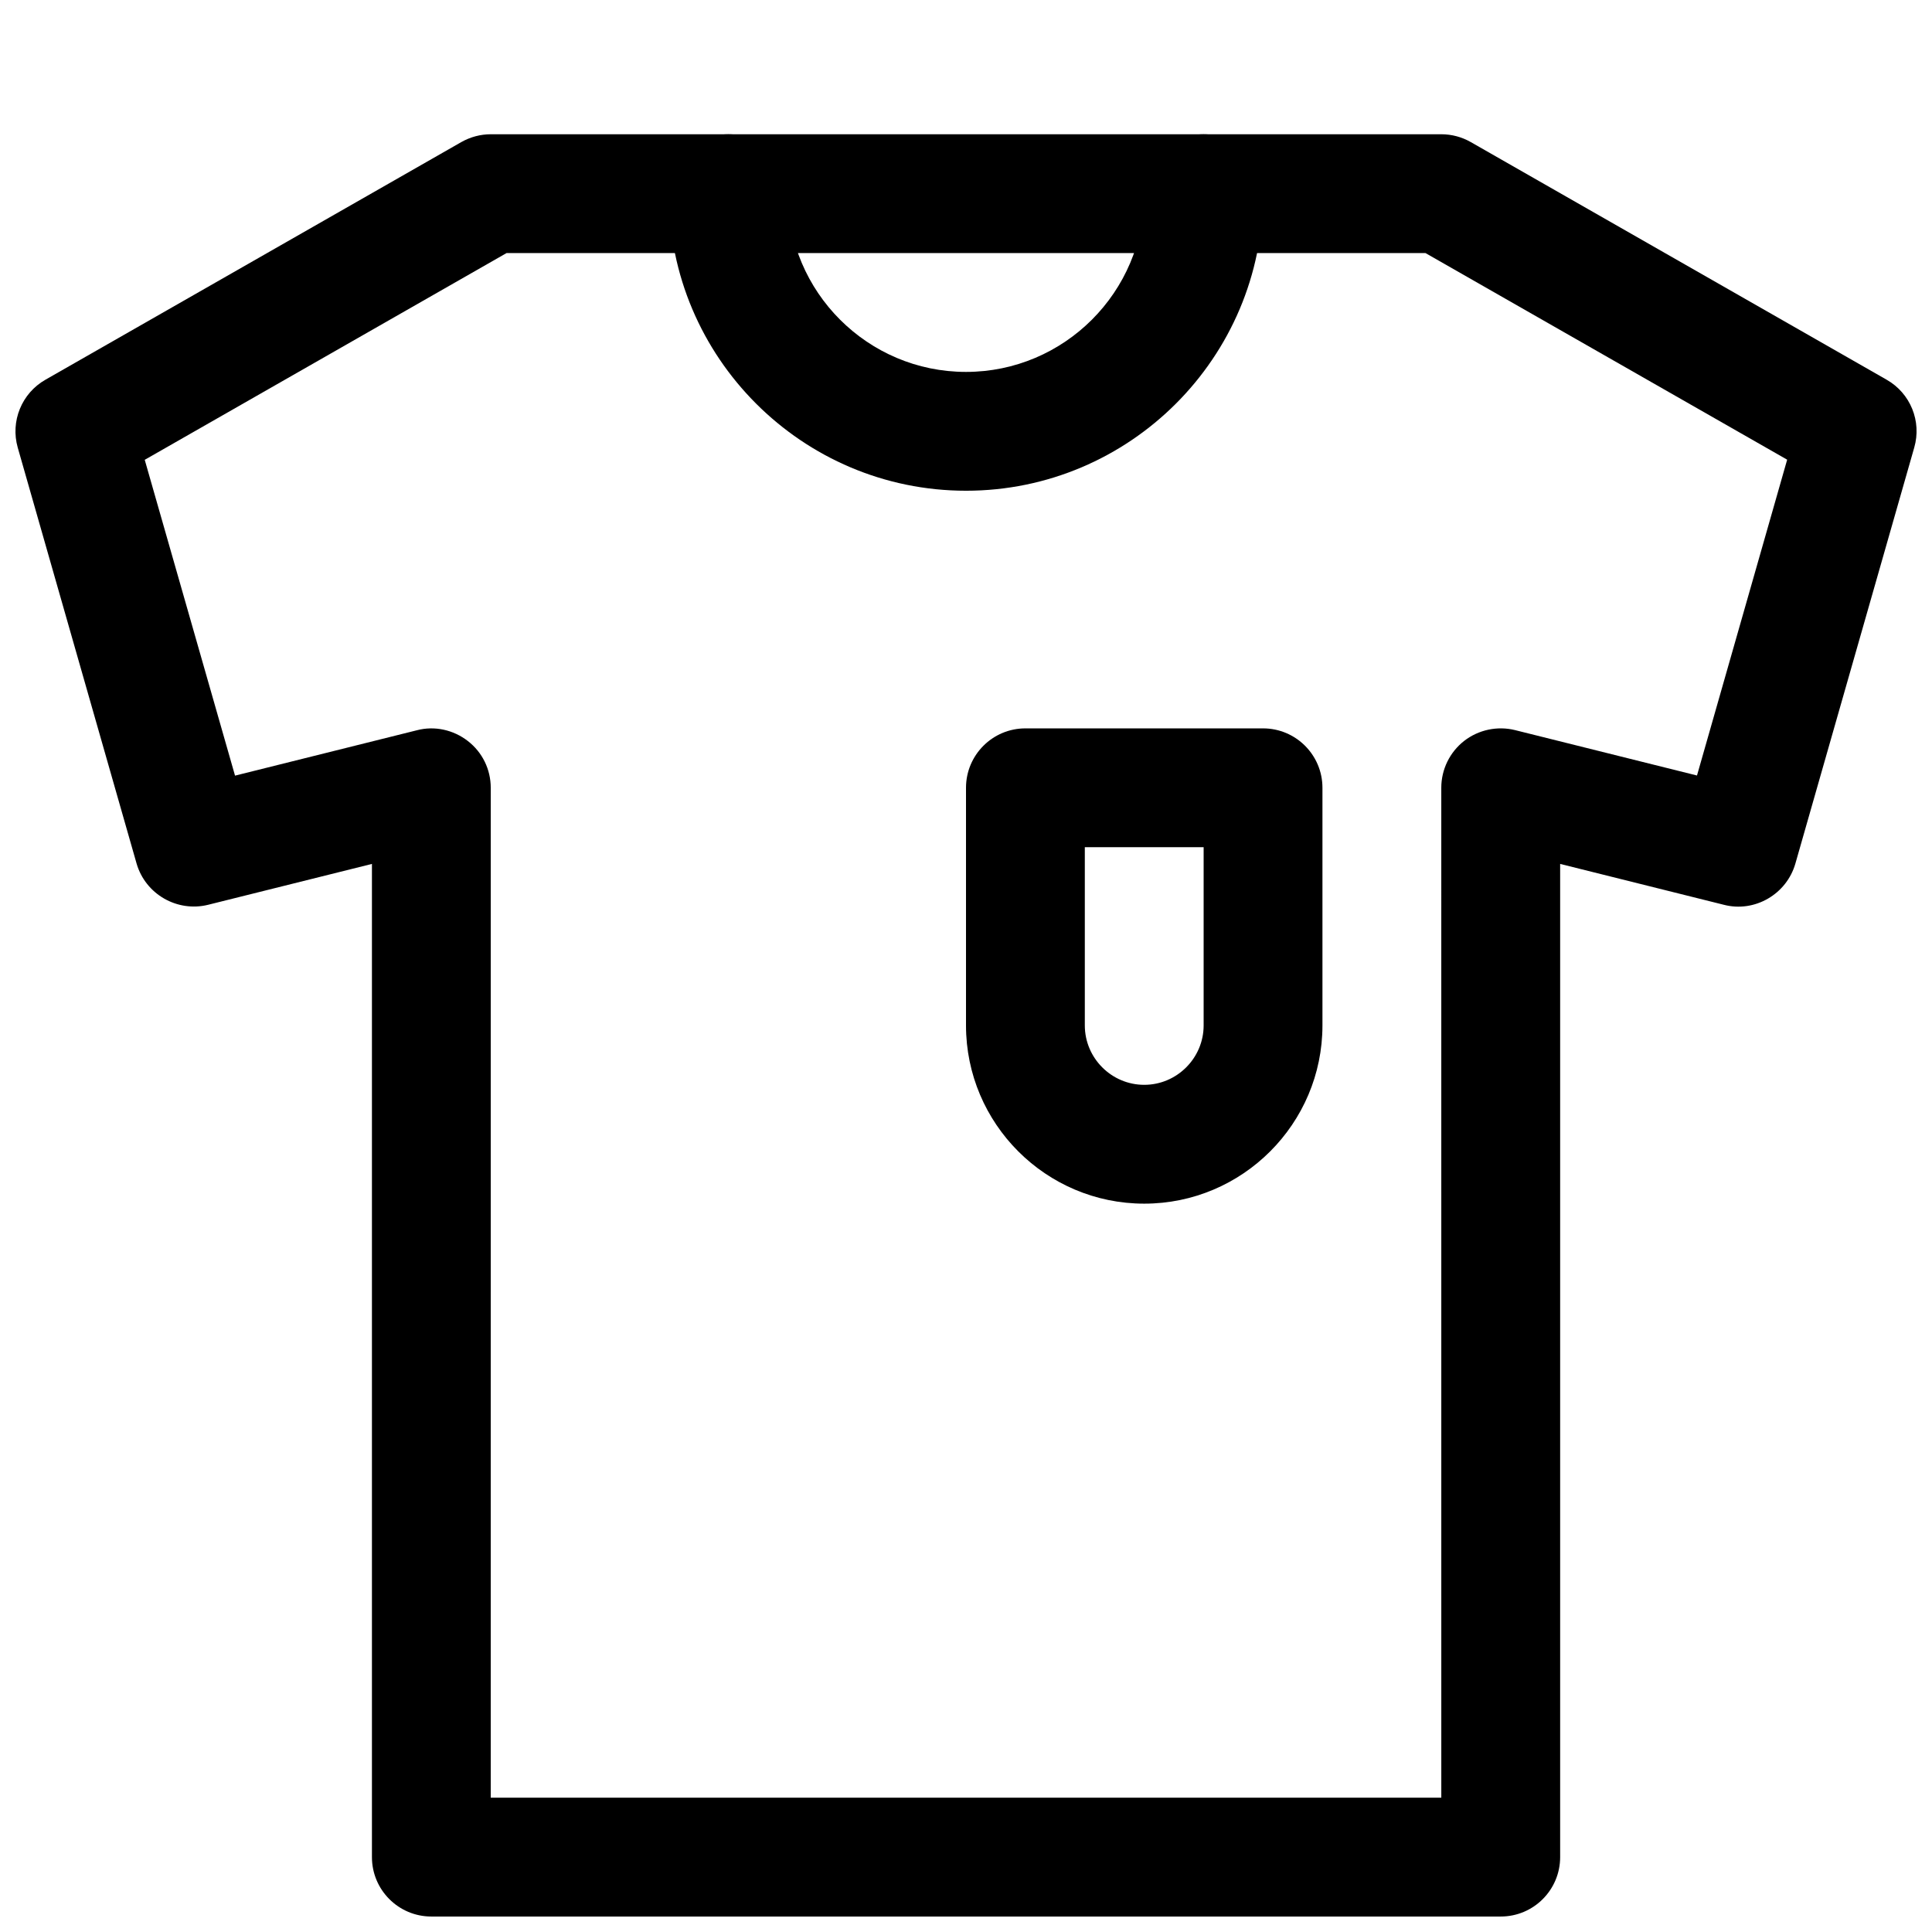
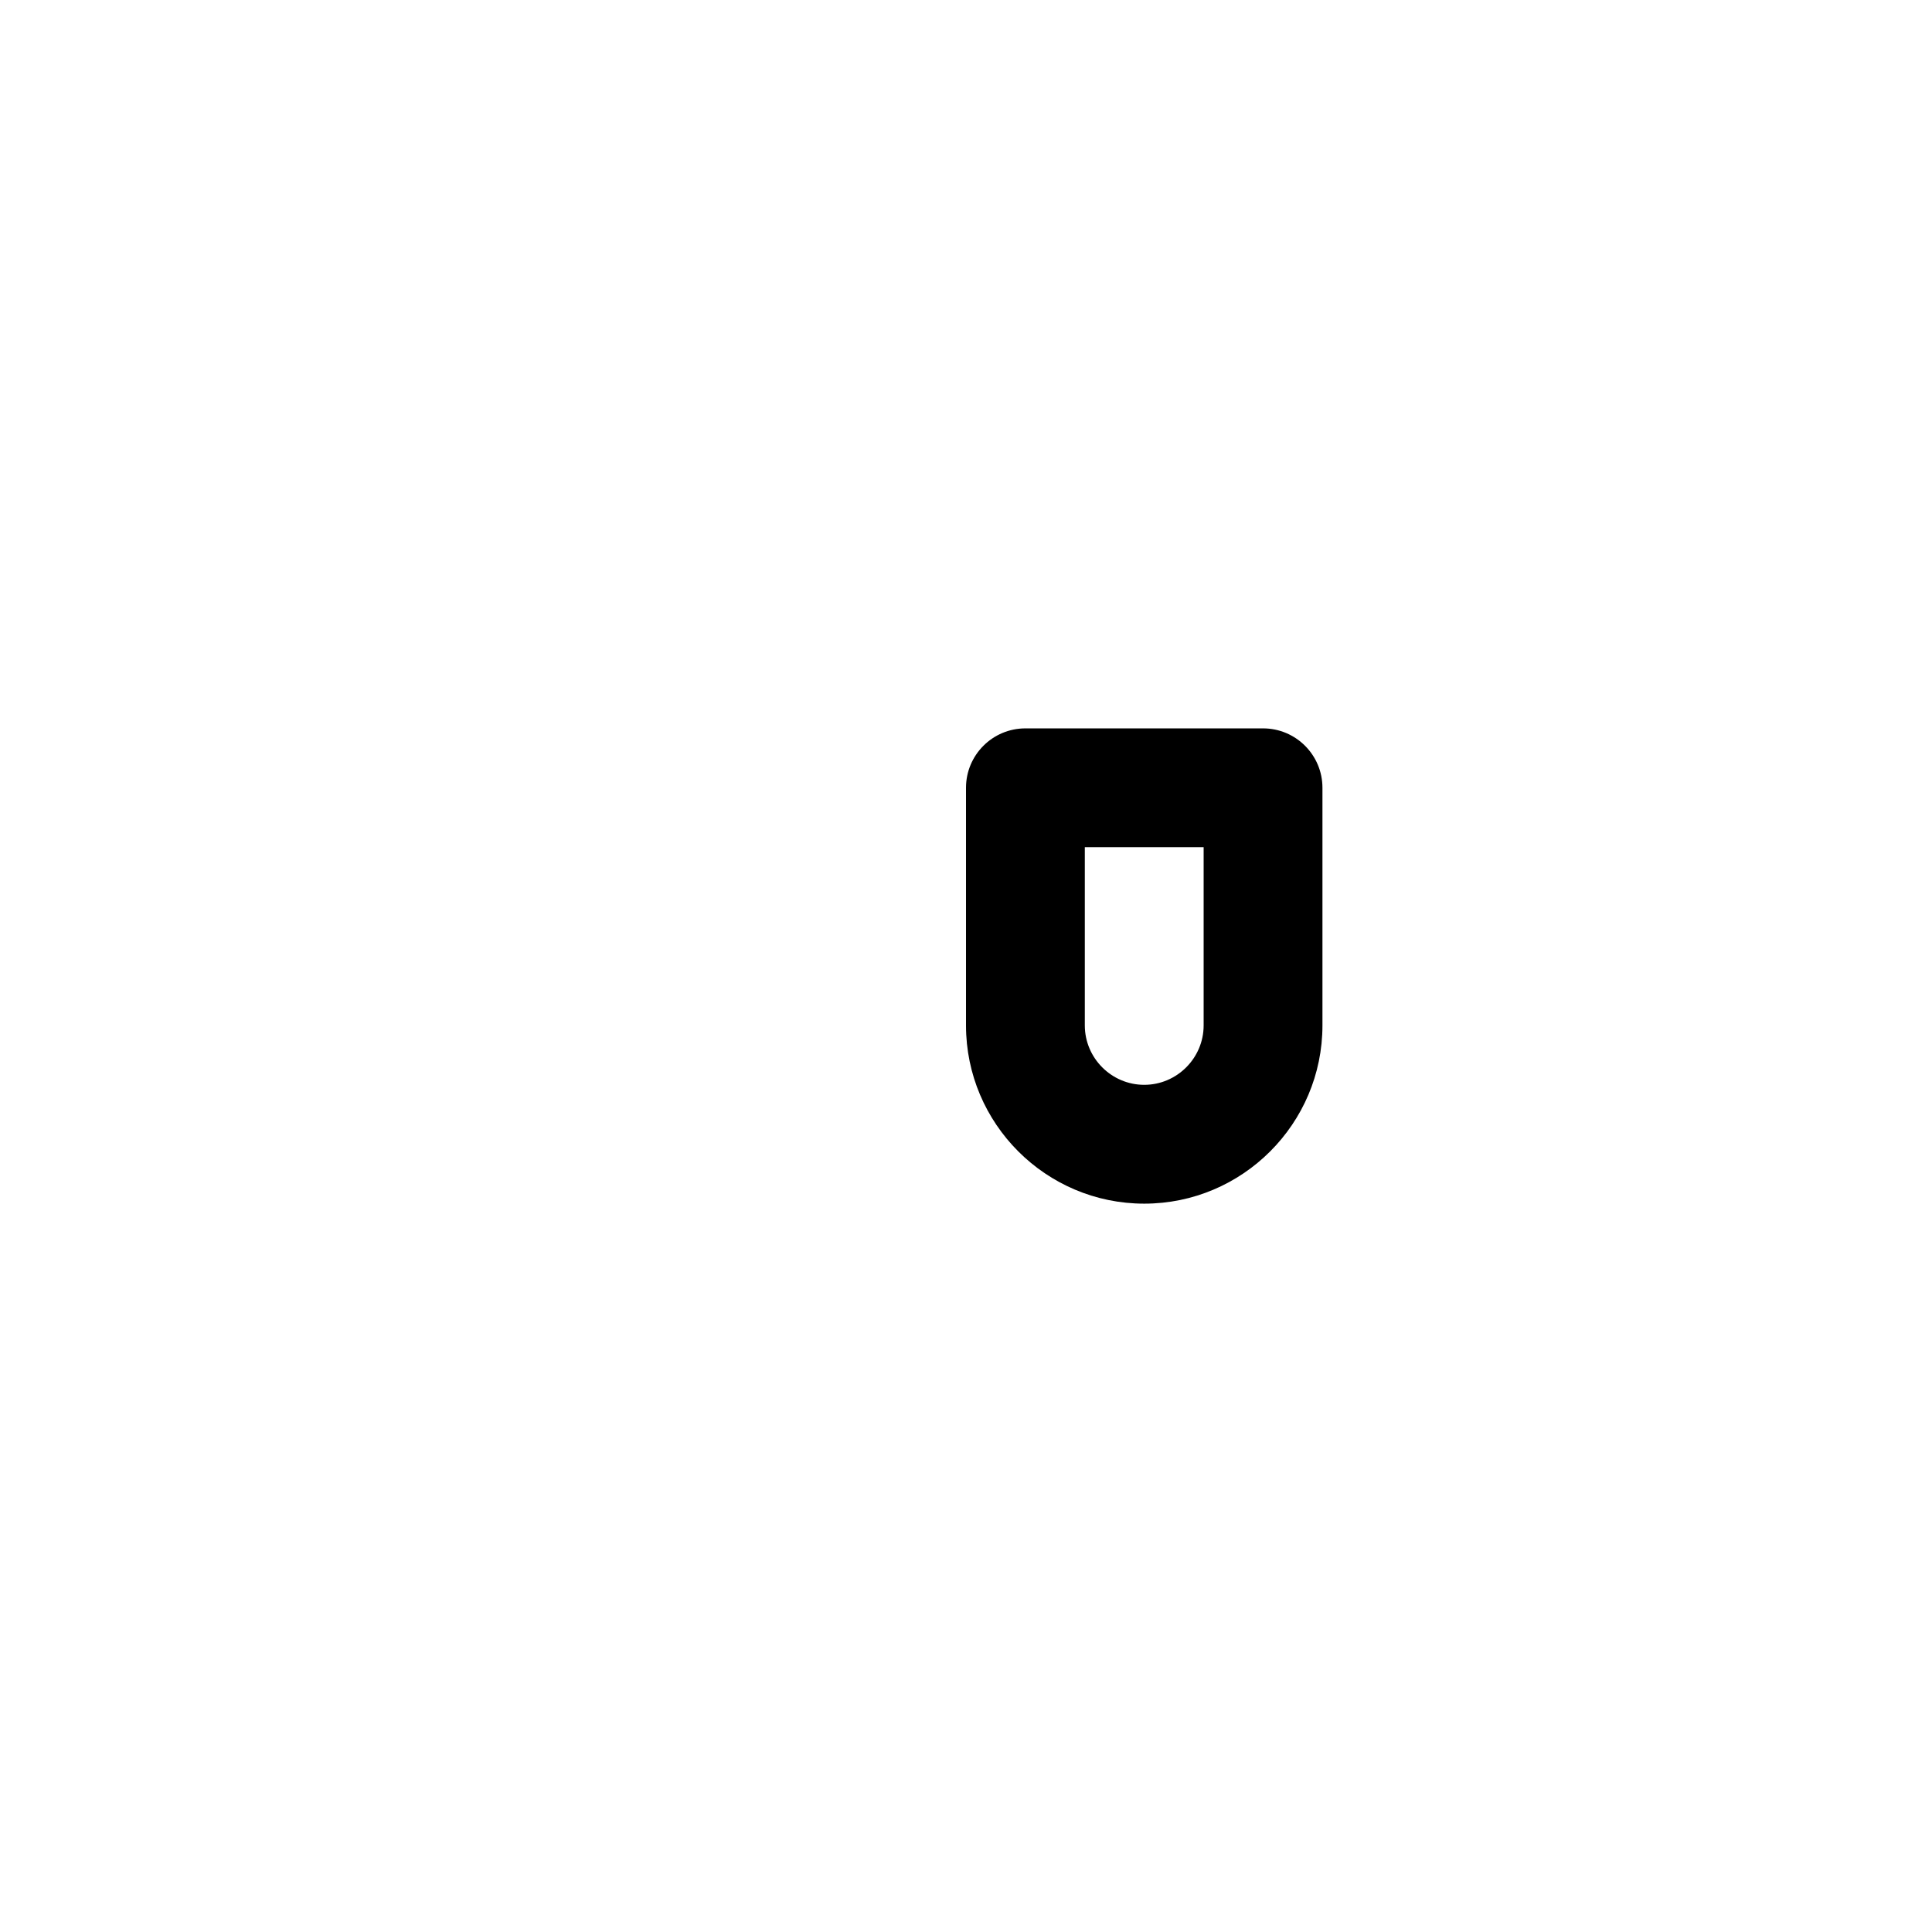
<svg xmlns="http://www.w3.org/2000/svg" width="800px" height="800px" version="1.1" viewBox="144 144 512 512">
  <defs>
    <clipPath id="a">
-       <path d="m148.09 179h503.81v472.9h-503.81z" />
+       <path d="m148.09 179h503.81v472.9h-503.81" />
    </clipPath>
  </defs>
  <g clip-path="url(#a)">
-     <path d="m541.7 651.9h-283.39c-8.688 0-15.742-7.051-15.742-15.742v-263.21l-43.422 10.832c-8.156 2.016-16.594-2.769-18.957-10.957l-31.488-110.21c-1.984-6.961 1.039-14.391 7.336-17.98l110.21-62.977c2.394-1.355 5.074-2.078 7.812-2.078h251.91c2.738 0 5.449 0.723 7.809 2.078l110.21 62.977c6.297 3.59 9.32 11.02 7.305 17.98l-31.488 110.21c-2.332 8.188-10.832 13.066-18.957 10.957l-43.391-10.832v263.21c0 8.691-7.051 15.742-15.742 15.742zm-267.65-31.488h251.91l-0.004-267.65c0-4.848 2.234-9.414 6.047-12.406 3.809-2.961 8.816-4.031 13.508-2.867l48.207 12.027 23.898-83.695-95.848-54.754h-243.53l-95.883 54.789 23.93 83.695 48.207-12.027c4.66-1.227 9.668-0.125 13.508 2.867 3.848 2.988 6.051 7.523 6.051 12.371z" />
-   </g>
-   <path d="m400 274.05c-43.391 0-78.723-35.332-78.723-78.723 0-8.688 7.055-15.742 15.746-15.742 8.691 0 15.742 7.055 15.742 15.742 0 26.043 21.191 47.234 47.234 47.234 26.039 0 47.23-21.191 47.23-47.23 0-8.691 7.055-15.746 15.746-15.746 8.691 0 15.742 7.055 15.742 15.742 0 43.391-35.297 78.723-78.719 78.723z" />
+     </g>
  <path d="m447.23 462.98c-26.039 0-47.23-21.191-47.23-47.234v-62.977c0-8.691 7.051-15.742 15.742-15.742h62.977c8.691 0 15.742 7.051 15.742 15.742v62.977c0 26.043-21.191 47.234-47.23 47.234zm-15.742-94.465v47.23c0 8.66 7.082 15.746 15.742 15.746 8.66 0 15.746-7.086 15.746-15.746v-47.23z" />
</svg>